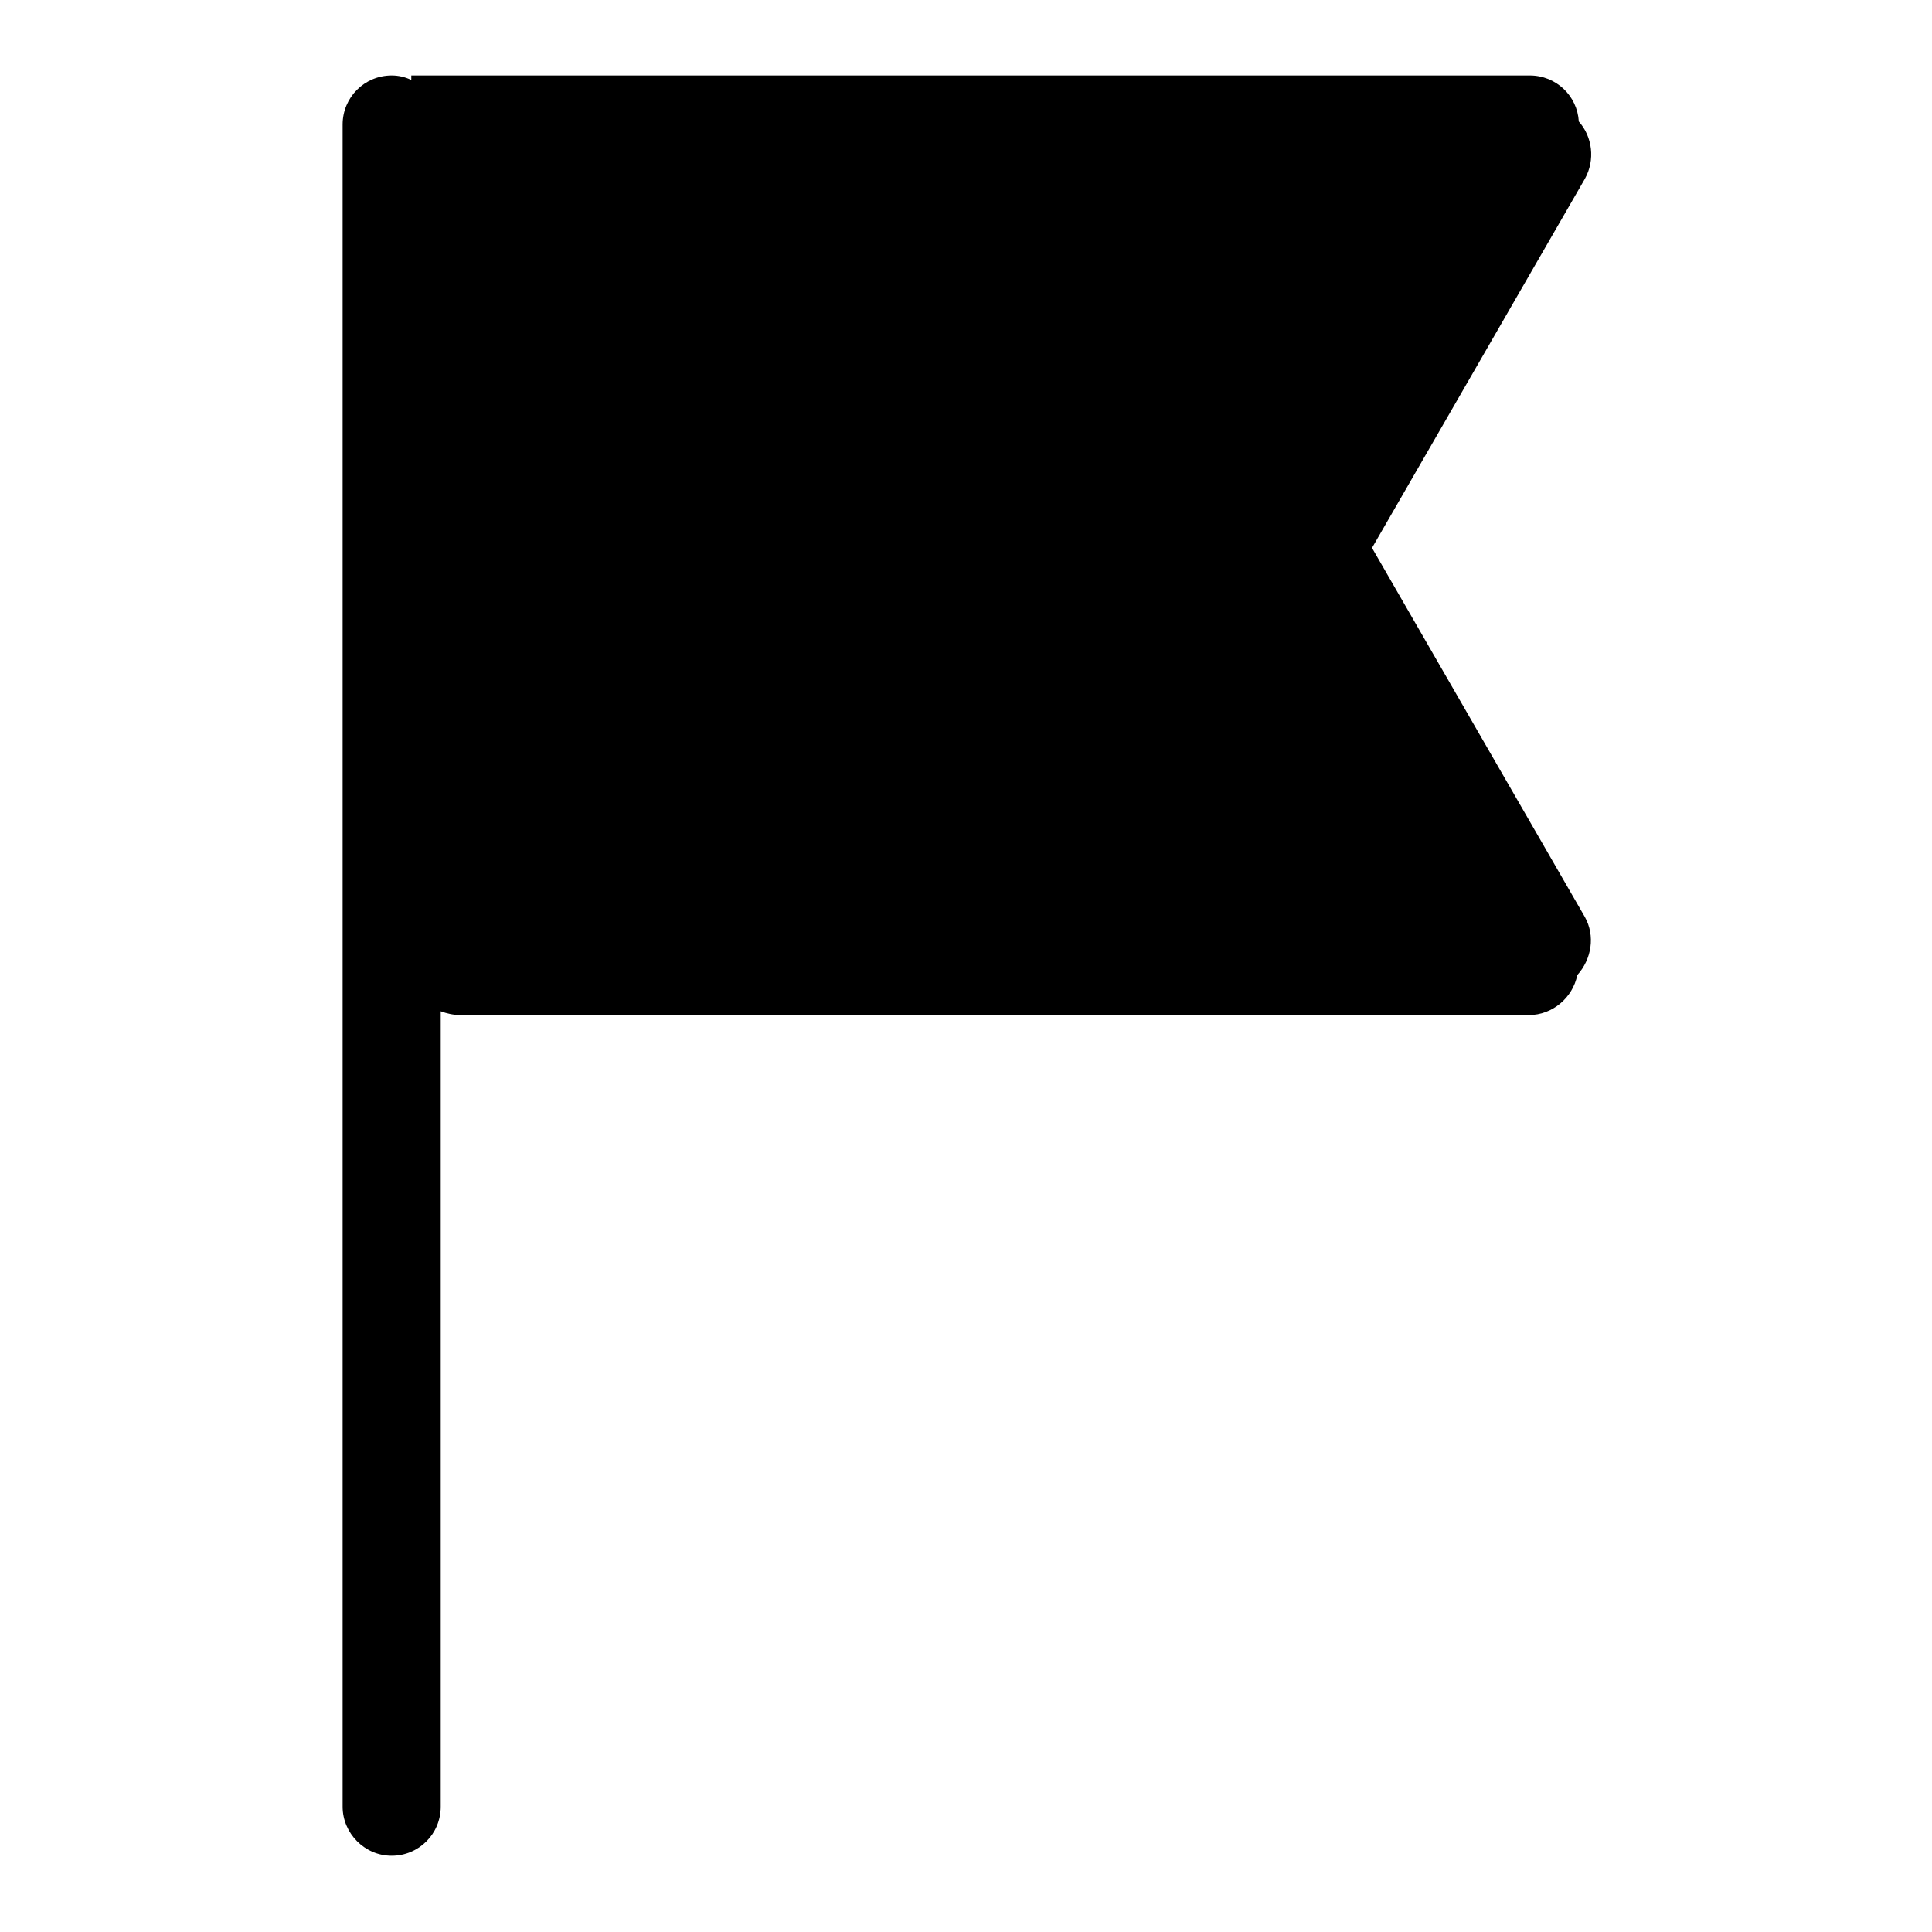
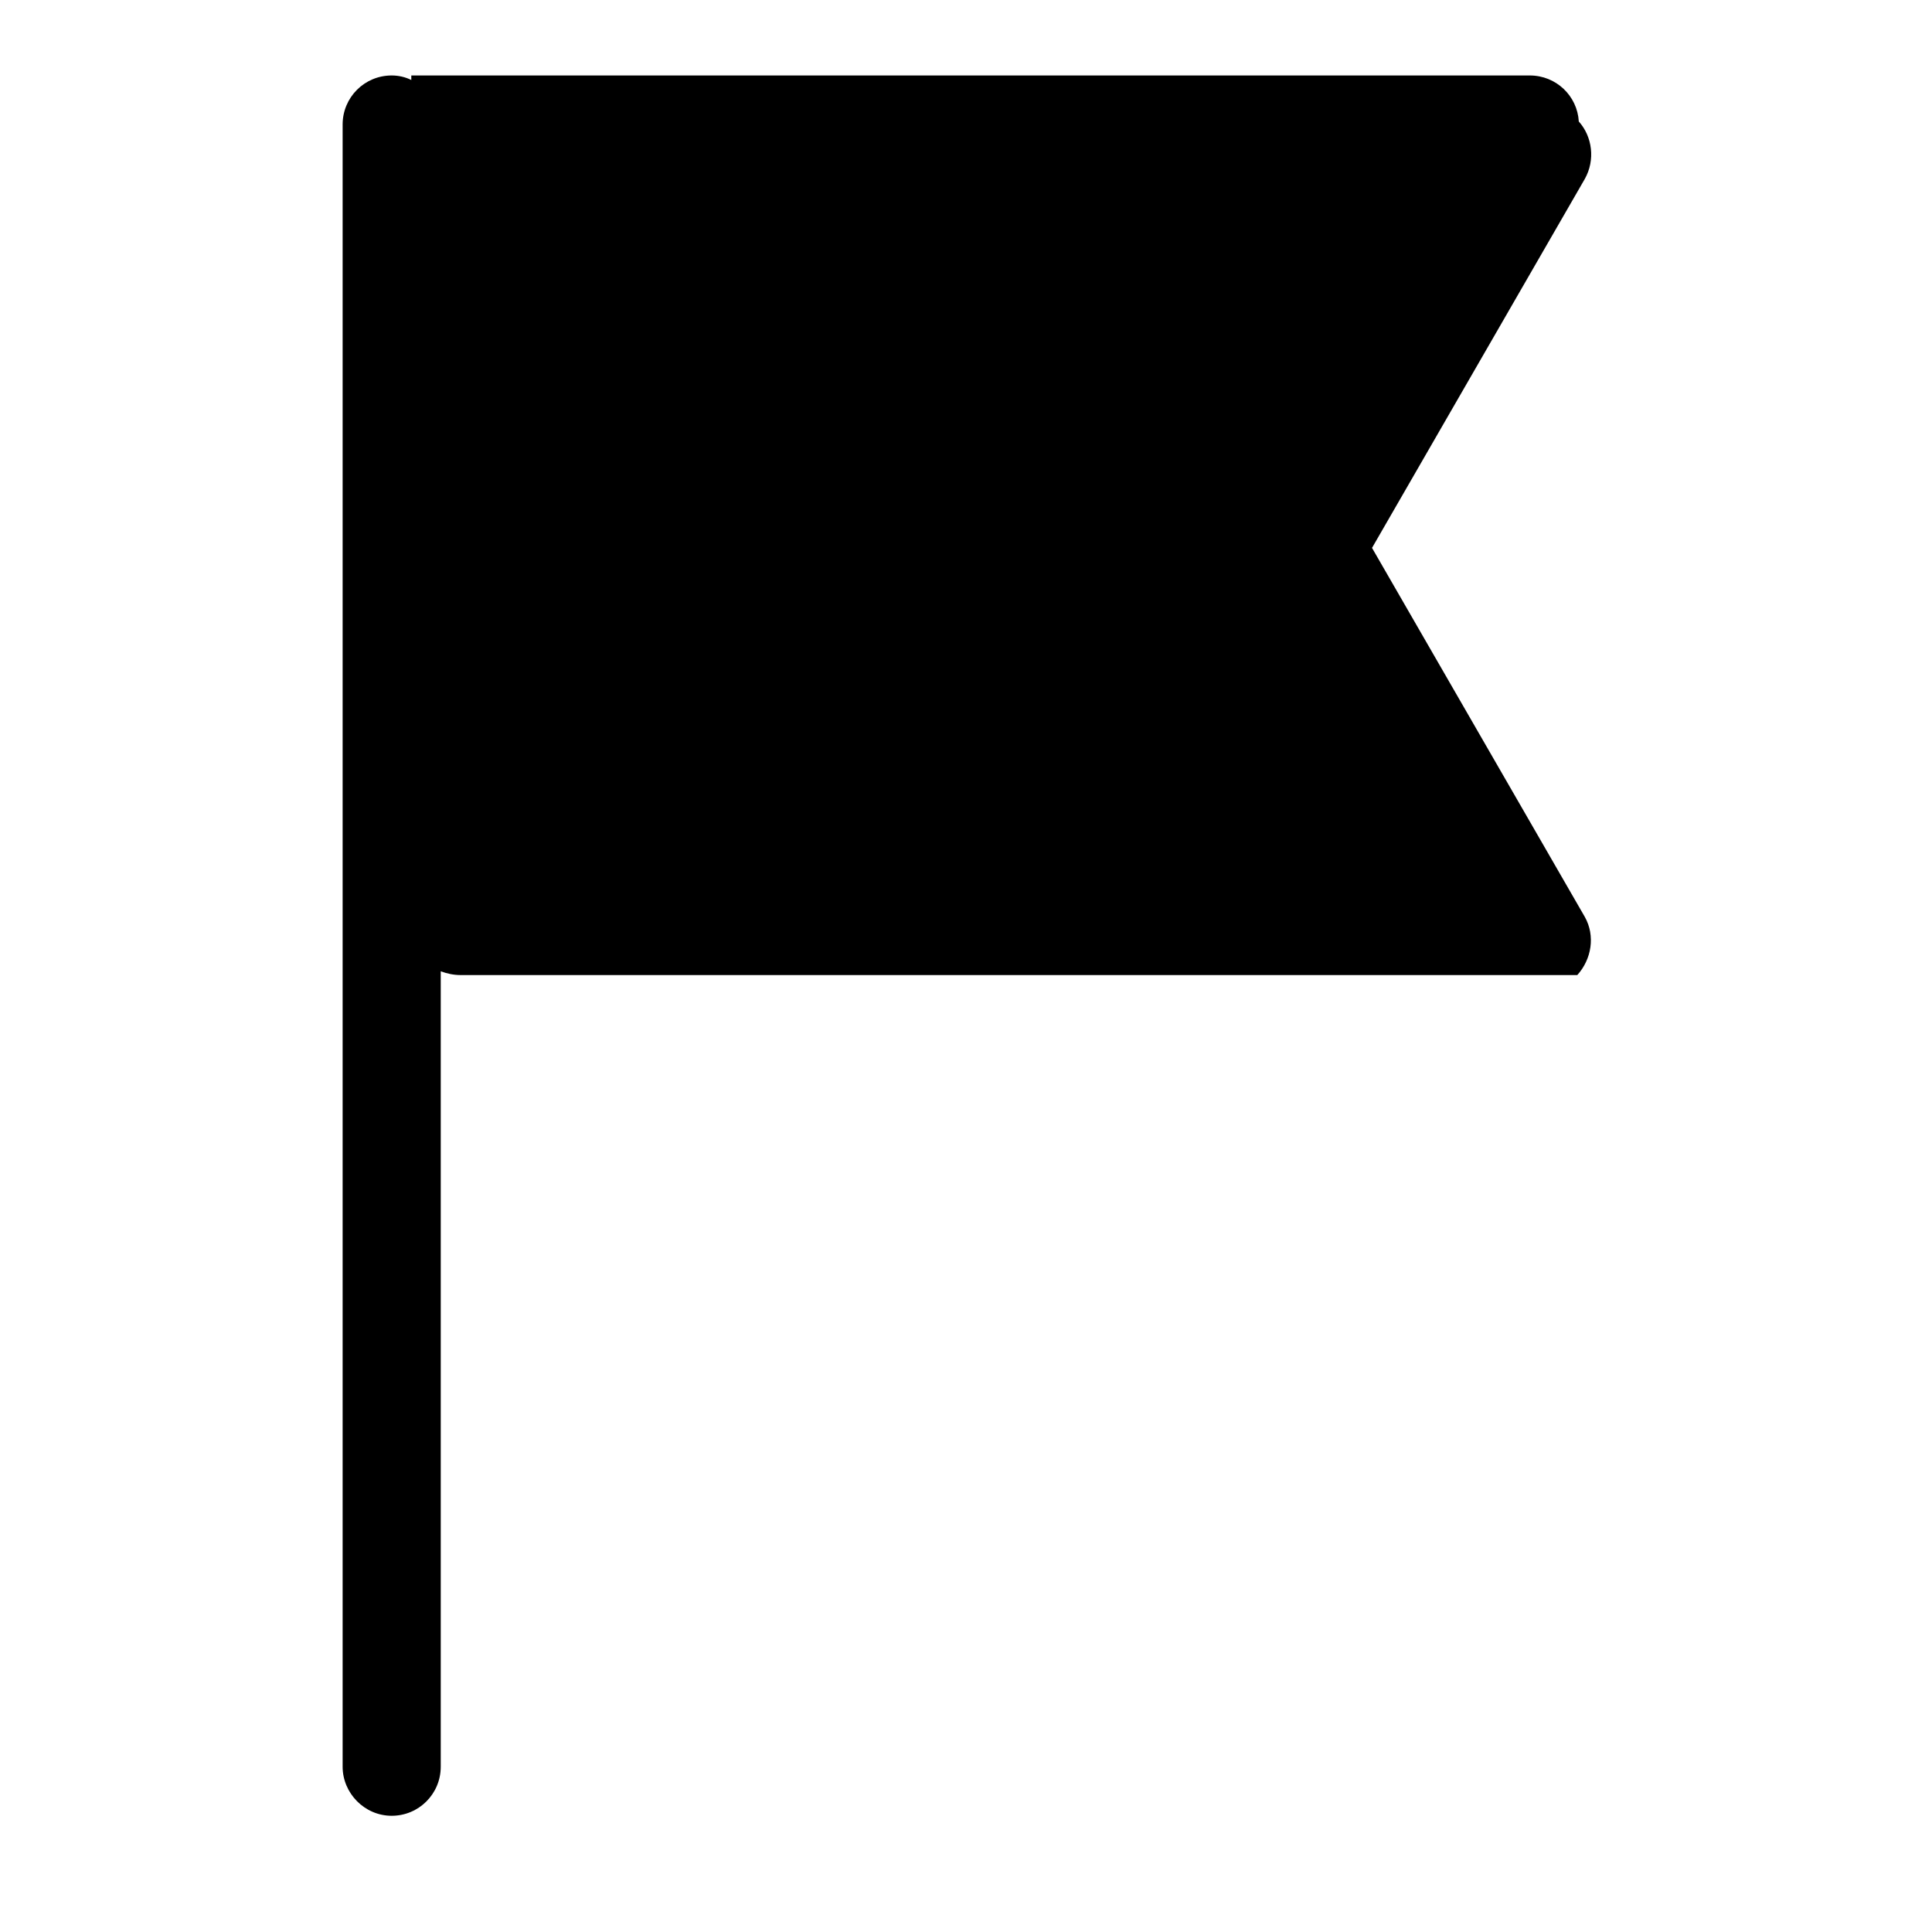
<svg xmlns="http://www.w3.org/2000/svg" version="1.1" x="0px" y="0px" viewBox="0 0 256 256" enable-background="new 0 0 256 256" xml:space="preserve">
  <g>
    <g>
-       <path fill="#000000" d="M209,129.2c-0.6,3-3.3,5.3-6.4,5.3H61c-0.9,0-1.8-0.2-2.6-0.5l0,0v105.4c0,3.6-2.9,6.5-6.5,6.5c-3.6,0-6.5-3-6.5-6.5V16.5c0-3.6,2.9-6.5,6.5-6.5c0.9,0,1.8,0.2,2.6,0.6l0,0V10h148.2c3.5,0,6.3,2.7,6.5,6.1l0,0c1.8,2,2.2,5.1,0.8,7.6l-28.2,48.9l28.2,48.9C211.4,124,210.9,127.1,209,129.2z M194.7,121.4H61c-0.9,0-1.8,0.2-2.6,0.6V23.1h136.8L169,68.3c-0.8,1.3-1,2.8-0.8,4.3c-0.2,1.4,0,2.9,0.8,4.3L194.7,121.4z" />
+       <path fill="#000000" d="M209,129.2H61c-0.9,0-1.8-0.2-2.6-0.5l0,0v105.4c0,3.6-2.9,6.5-6.5,6.5c-3.6,0-6.5-3-6.5-6.5V16.5c0-3.6,2.9-6.5,6.5-6.5c0.9,0,1.8,0.2,2.6,0.6l0,0V10h148.2c3.5,0,6.3,2.7,6.5,6.1l0,0c1.8,2,2.2,5.1,0.8,7.6l-28.2,48.9l28.2,48.9C211.4,124,210.9,127.1,209,129.2z M194.7,121.4H61c-0.9,0-1.8,0.2-2.6,0.6V23.1h136.8L169,68.3c-0.8,1.3-1,2.8-0.8,4.3c-0.2,1.4,0,2.9,0.8,4.3L194.7,121.4z" />
    </g>
  </g>
</svg>